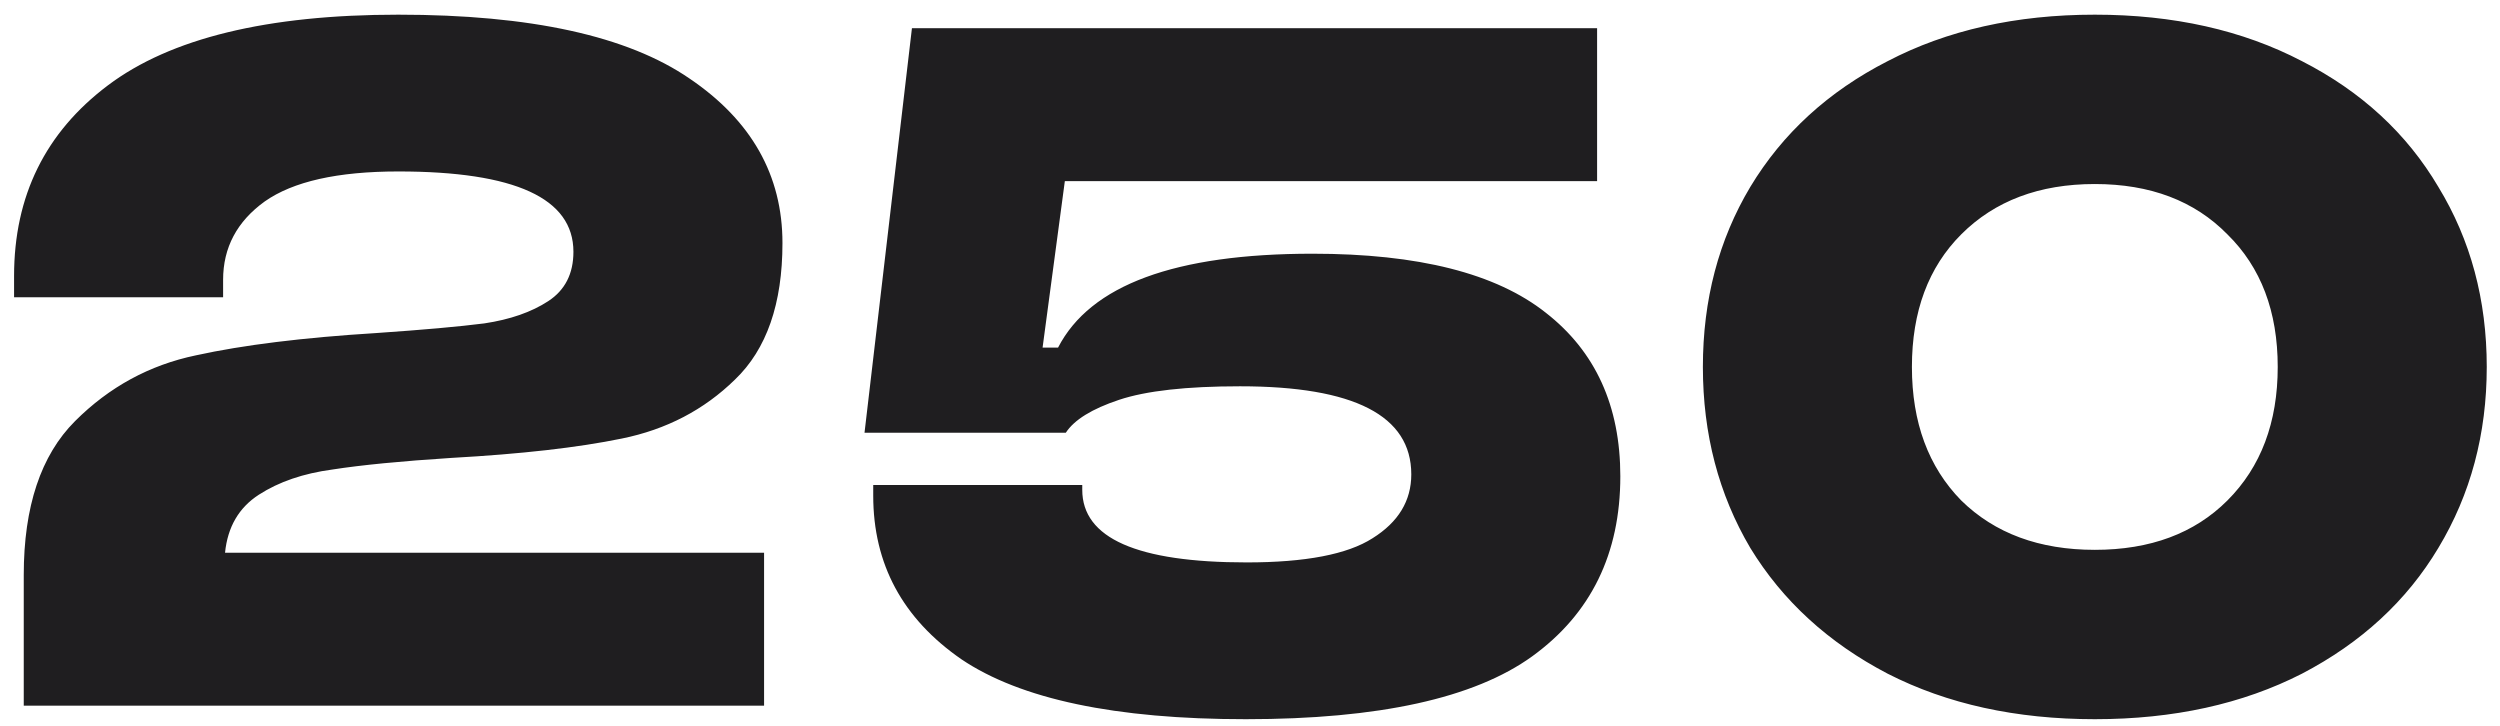
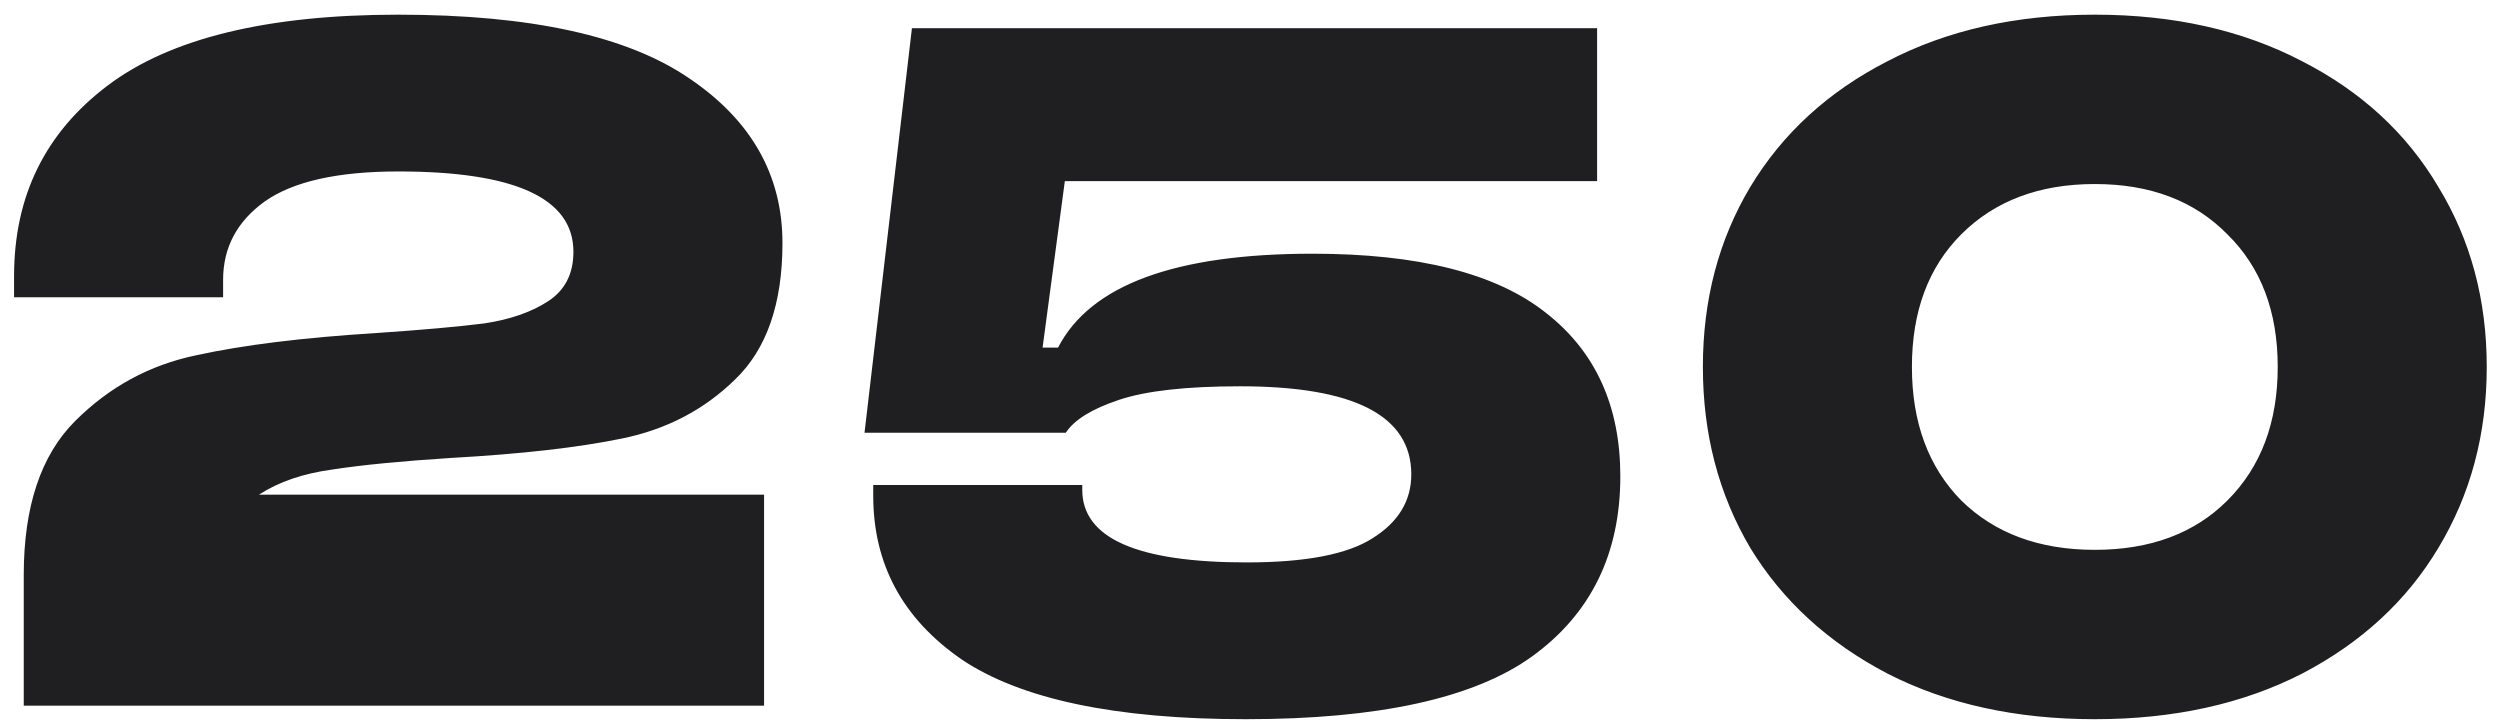
<svg xmlns="http://www.w3.org/2000/svg" width="124" height="36" viewBox="0 0 124 36" fill="none">
-   <path d="M38.81 12.056C38.81 15.064 38.026 17.32 36.458 18.824C34.922 20.328 33.05 21.304 30.842 21.752C28.666 22.2 25.85 22.52 22.394 22.712C19.898 22.872 17.93 23.064 16.49 23.288C15.05 23.48 13.834 23.896 12.842 24.536C11.85 25.176 11.29 26.136 11.162 27.416H37.898V35H1.178V28.52C1.178 25.128 2.026 22.584 3.722 20.888C5.418 19.192 7.418 18.104 9.722 17.624C12.058 17.112 15.034 16.744 18.65 16.52C20.986 16.36 22.778 16.2 24.026 16.04C25.306 15.848 26.362 15.48 27.194 14.936C28.026 14.392 28.442 13.576 28.442 12.488C28.442 9.832 25.546 8.504 19.754 8.504C16.746 8.504 14.538 9 13.13 9.992C11.754 10.984 11.066 12.28 11.066 13.88V14.744H0.698V13.688C0.698 9.72 2.25 6.568 5.354 4.232C8.458 1.896 13.258 0.728 19.754 0.728C26.314 0.728 31.13 1.784 34.202 3.896C37.274 5.976 38.81 8.696 38.81 12.056ZM61.792 35.672C55.328 35.672 50.624 34.68 47.68 32.696C44.768 30.68 43.312 27.976 43.312 24.584V24.056H53.68V24.296C53.68 26.696 56.4 27.896 61.84 27.896C64.752 27.896 66.832 27.496 68.08 26.696C69.36 25.896 70 24.84 70 23.528C70 20.616 67.168 19.16 61.504 19.16C58.848 19.16 56.848 19.384 55.504 19.832C54.16 20.28 53.28 20.824 52.864 21.464H42.88L45.232 1.4H79.216V8.984H52.816L51.712 17.24H52.48C54.08 14.136 58.288 12.584 65.104 12.584C70.352 12.584 74.208 13.56 76.672 15.512C79.136 17.432 80.368 20.136 80.368 23.624C80.368 27.464 78.912 30.44 76 32.552C73.12 34.632 68.384 35.672 61.792 35.672ZM103.903 35.672C99.999 35.672 96.575 34.92 93.63 33.416C90.686 31.88 88.415 29.8 86.814 27.176C85.246 24.52 84.463 21.528 84.463 18.2C84.463 14.872 85.246 11.896 86.814 9.272C88.415 6.616 90.686 4.536 93.63 3.032C96.575 1.496 99.999 0.728 103.903 0.728C107.807 0.728 111.231 1.496 114.175 3.032C117.119 4.536 119.375 6.616 120.943 9.272C122.543 11.896 123.343 14.872 123.343 18.2C123.343 21.528 122.543 24.52 120.943 27.176C119.375 29.8 117.119 31.88 114.175 33.416C111.231 34.92 107.807 35.672 103.903 35.672ZM103.903 27.272C106.655 27.272 108.847 26.456 110.479 24.824C112.143 23.16 112.975 20.952 112.975 18.2C112.975 15.448 112.143 13.256 110.479 11.624C108.847 9.96 106.655 9.128 103.903 9.128C101.151 9.128 98.942 9.96 97.278 11.624C95.647 13.256 94.831 15.448 94.831 18.2C94.831 20.952 95.647 23.16 97.278 24.824C98.942 26.456 101.151 27.272 103.903 27.272Z" fill="#1F1E20" />
+   <path d="M38.81 12.056C38.81 15.064 38.026 17.32 36.458 18.824C34.922 20.328 33.05 21.304 30.842 21.752C28.666 22.2 25.85 22.52 22.394 22.712C19.898 22.872 17.93 23.064 16.49 23.288C15.05 23.48 13.834 23.896 12.842 24.536H37.898V35H1.178V28.52C1.178 25.128 2.026 22.584 3.722 20.888C5.418 19.192 7.418 18.104 9.722 17.624C12.058 17.112 15.034 16.744 18.65 16.52C20.986 16.36 22.778 16.2 24.026 16.04C25.306 15.848 26.362 15.48 27.194 14.936C28.026 14.392 28.442 13.576 28.442 12.488C28.442 9.832 25.546 8.504 19.754 8.504C16.746 8.504 14.538 9 13.13 9.992C11.754 10.984 11.066 12.28 11.066 13.88V14.744H0.698V13.688C0.698 9.72 2.25 6.568 5.354 4.232C8.458 1.896 13.258 0.728 19.754 0.728C26.314 0.728 31.13 1.784 34.202 3.896C37.274 5.976 38.81 8.696 38.81 12.056ZM61.792 35.672C55.328 35.672 50.624 34.68 47.68 32.696C44.768 30.68 43.312 27.976 43.312 24.584V24.056H53.68V24.296C53.68 26.696 56.4 27.896 61.84 27.896C64.752 27.896 66.832 27.496 68.08 26.696C69.36 25.896 70 24.84 70 23.528C70 20.616 67.168 19.16 61.504 19.16C58.848 19.16 56.848 19.384 55.504 19.832C54.16 20.28 53.28 20.824 52.864 21.464H42.88L45.232 1.4H79.216V8.984H52.816L51.712 17.24H52.48C54.08 14.136 58.288 12.584 65.104 12.584C70.352 12.584 74.208 13.56 76.672 15.512C79.136 17.432 80.368 20.136 80.368 23.624C80.368 27.464 78.912 30.44 76 32.552C73.12 34.632 68.384 35.672 61.792 35.672ZM103.903 35.672C99.999 35.672 96.575 34.92 93.63 33.416C90.686 31.88 88.415 29.8 86.814 27.176C85.246 24.52 84.463 21.528 84.463 18.2C84.463 14.872 85.246 11.896 86.814 9.272C88.415 6.616 90.686 4.536 93.63 3.032C96.575 1.496 99.999 0.728 103.903 0.728C107.807 0.728 111.231 1.496 114.175 3.032C117.119 4.536 119.375 6.616 120.943 9.272C122.543 11.896 123.343 14.872 123.343 18.2C123.343 21.528 122.543 24.52 120.943 27.176C119.375 29.8 117.119 31.88 114.175 33.416C111.231 34.92 107.807 35.672 103.903 35.672ZM103.903 27.272C106.655 27.272 108.847 26.456 110.479 24.824C112.143 23.16 112.975 20.952 112.975 18.2C112.975 15.448 112.143 13.256 110.479 11.624C108.847 9.96 106.655 9.128 103.903 9.128C101.151 9.128 98.942 9.96 97.278 11.624C95.647 13.256 94.831 15.448 94.831 18.2C94.831 20.952 95.647 23.16 97.278 24.824C98.942 26.456 101.151 27.272 103.903 27.272Z" fill="#1F1E20" />
</svg>